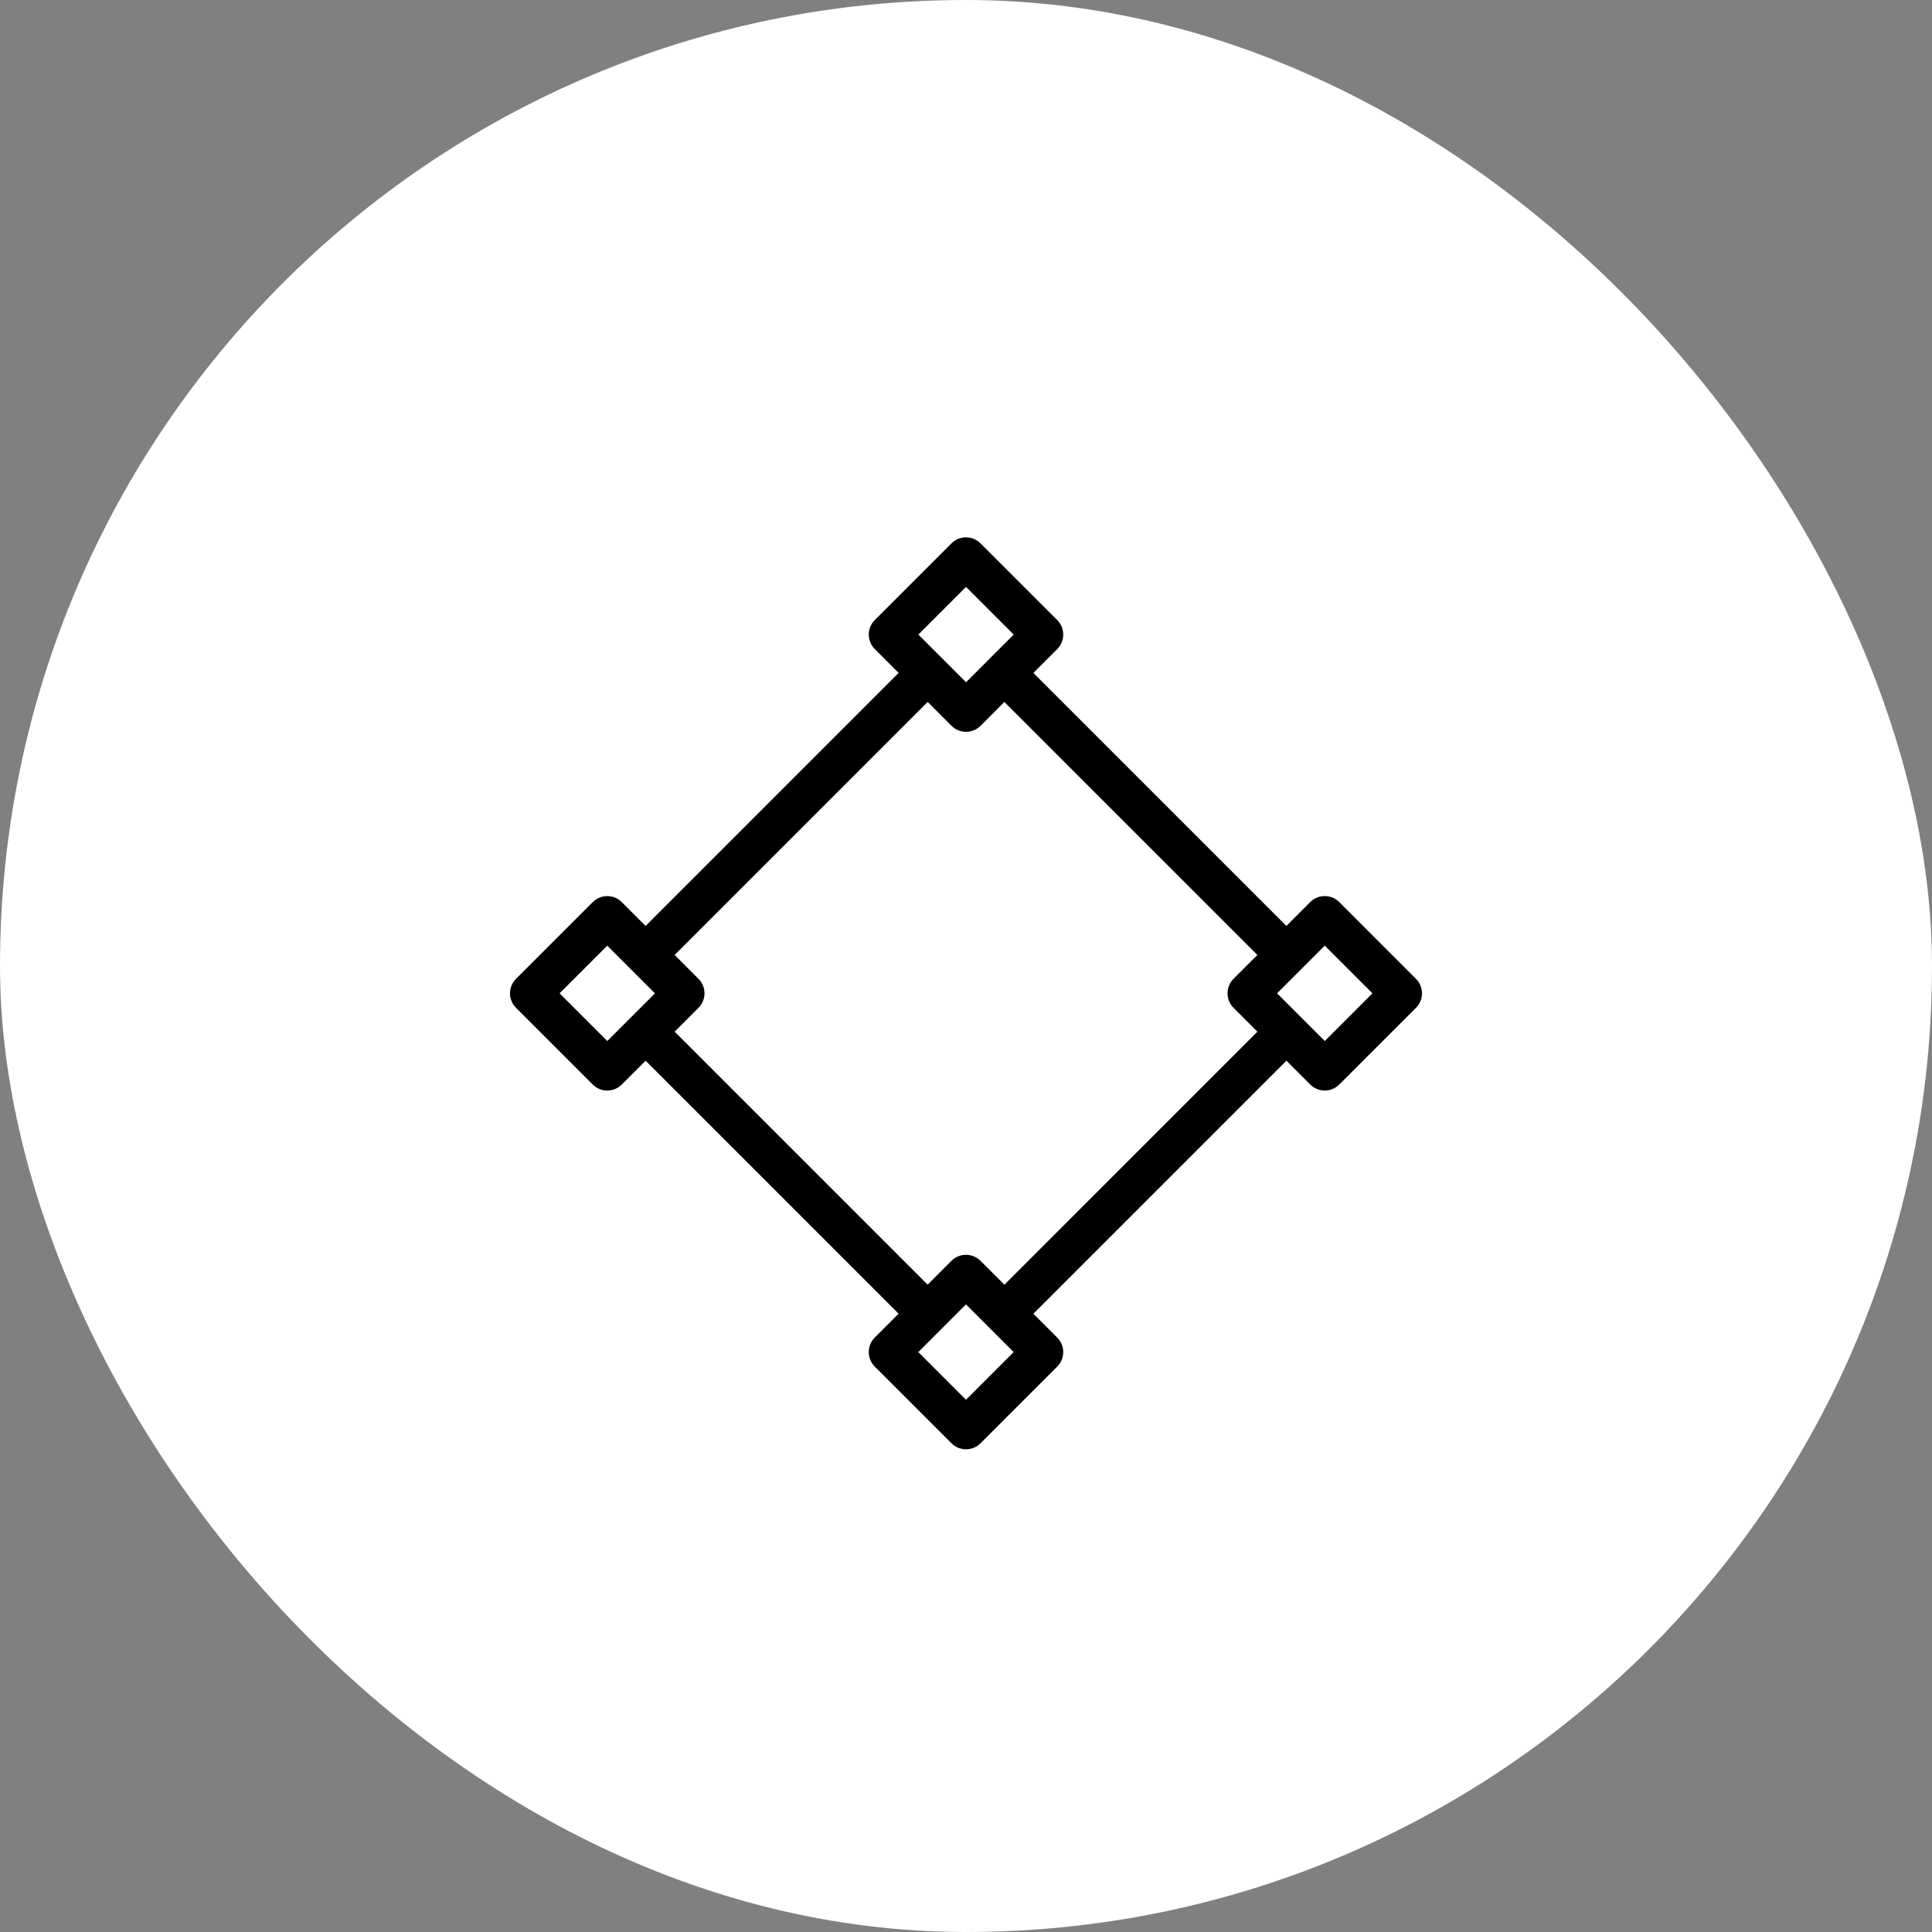
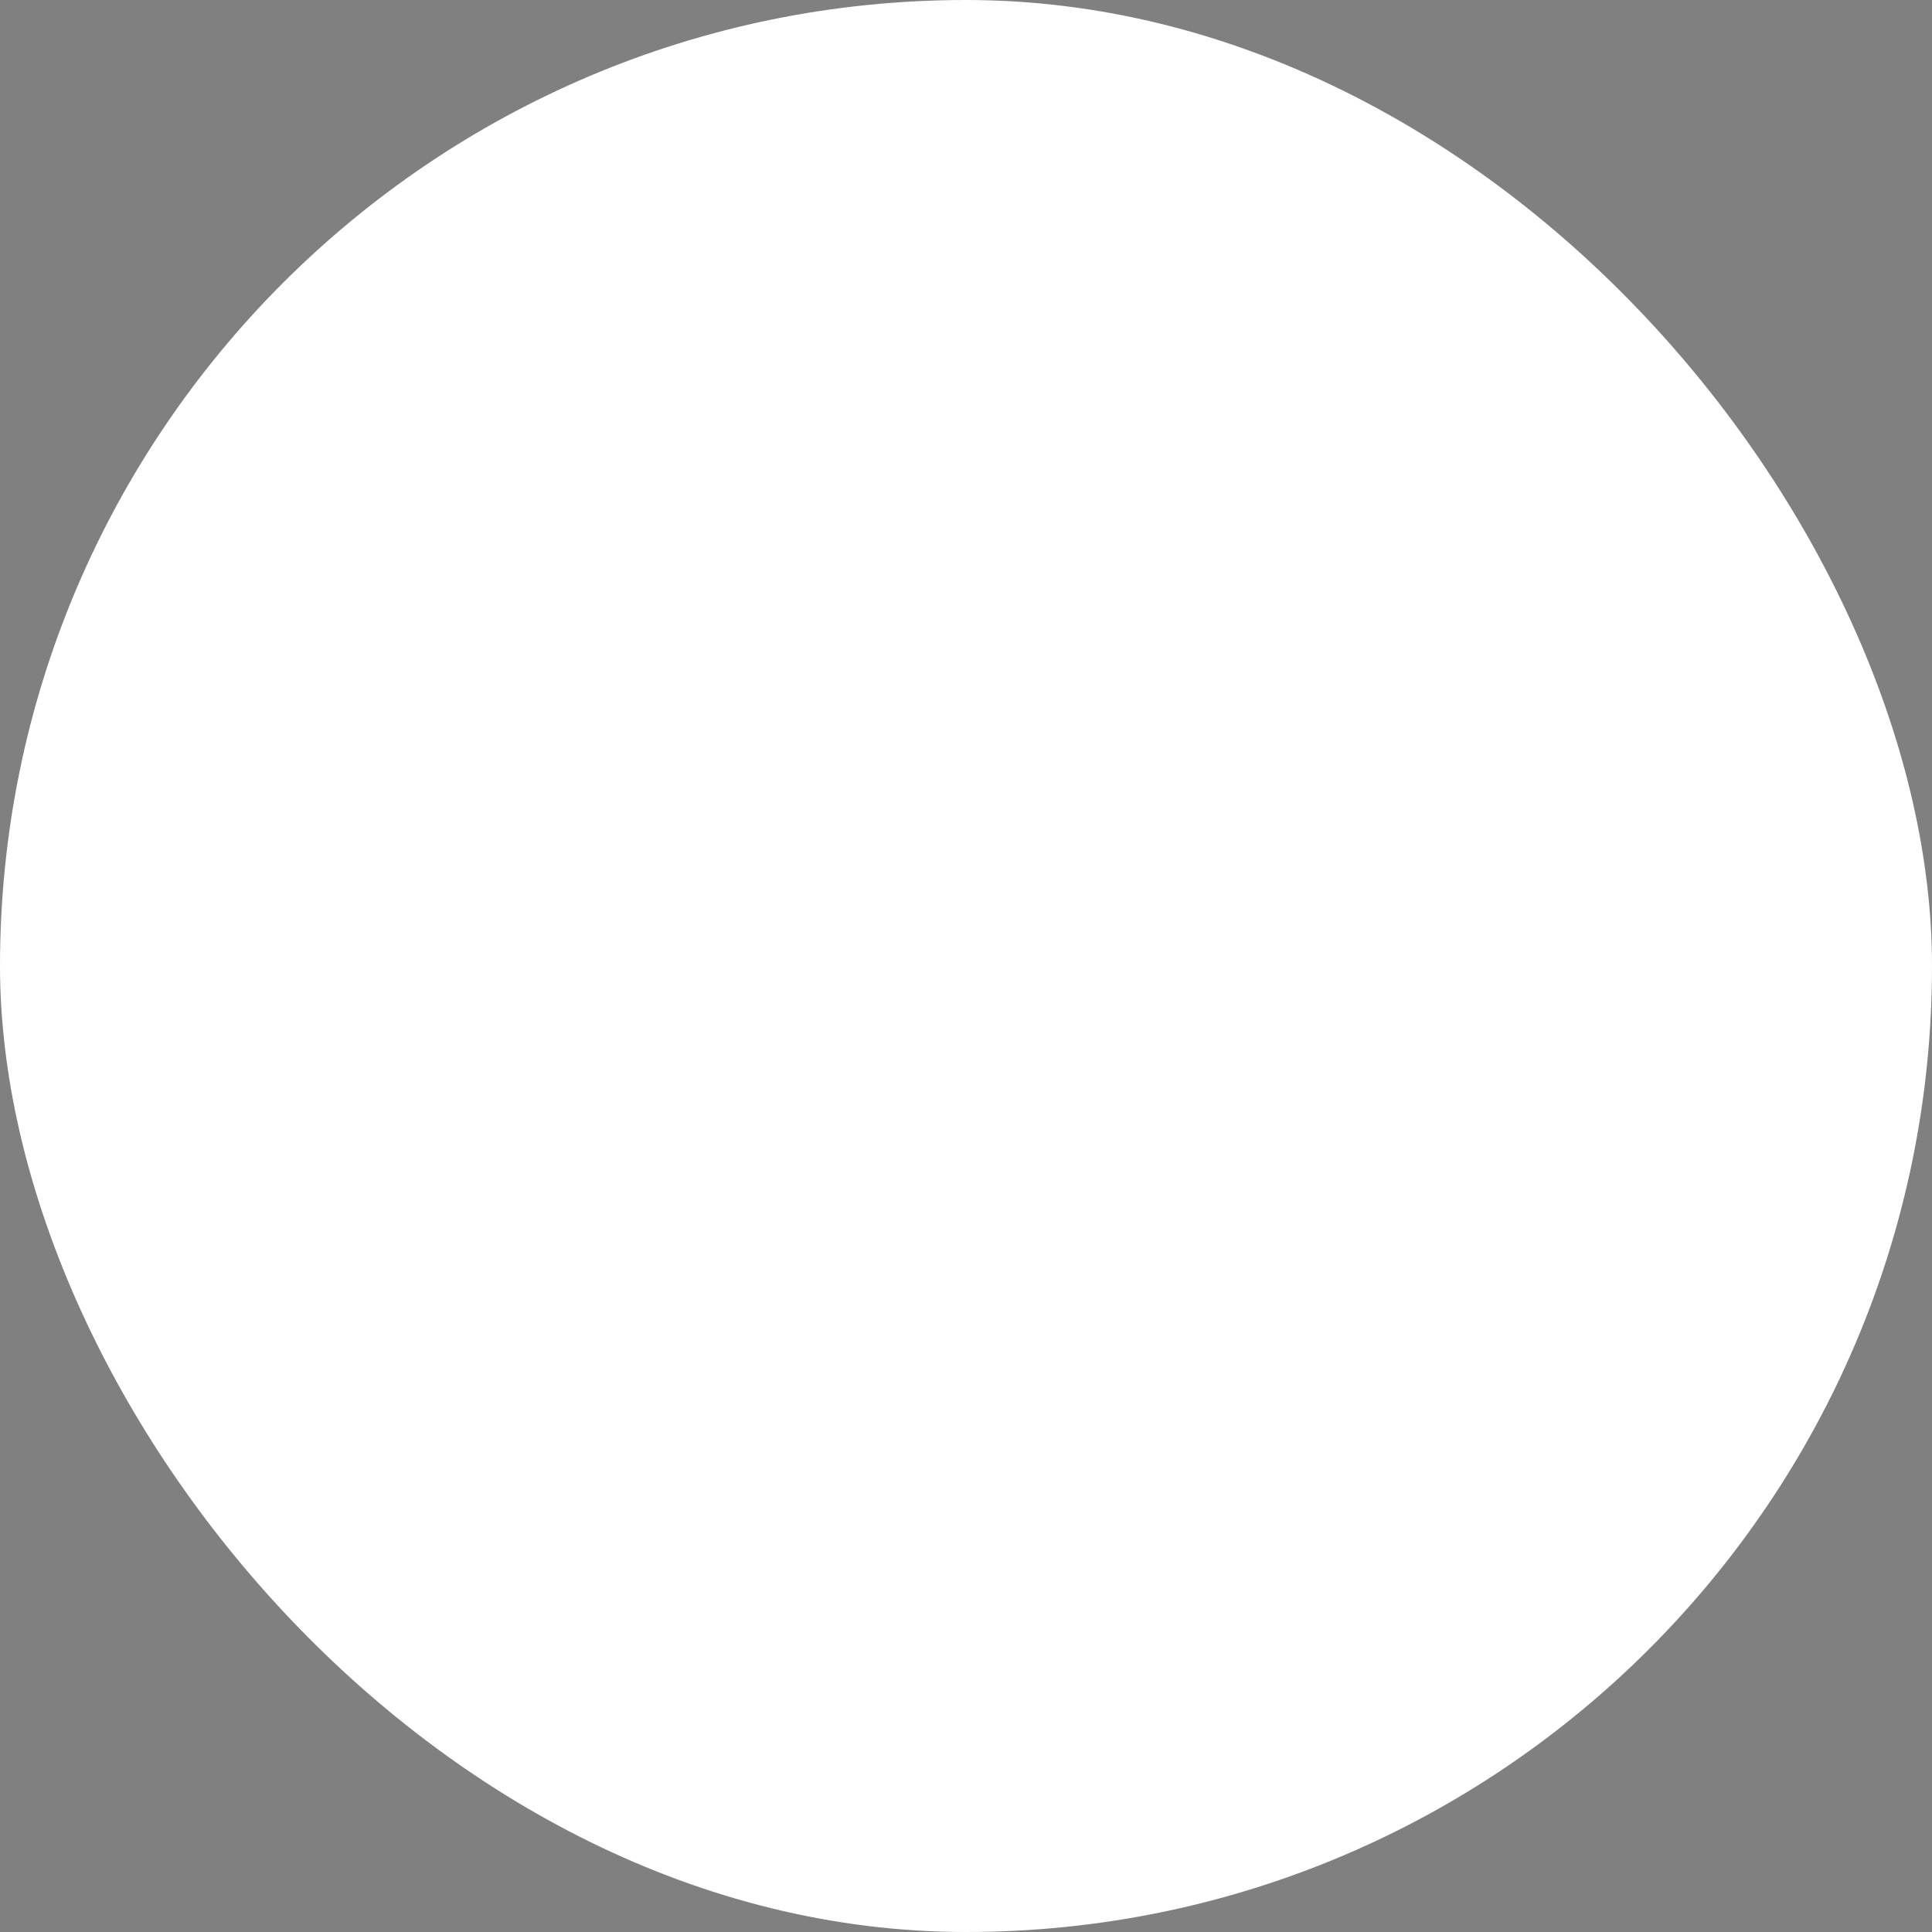
<svg xmlns="http://www.w3.org/2000/svg" width="100" height="100" viewBox="0 0 100 100" fill="none">
  <rect x="0" y="0" width="100" height="100" fill="#808080" stroke="none" />
  <rect width="100" height="100" rx="50" fill="white" />
  <g clip-path="url(#clip0_11_127)">
    <path d="M73.29 50.663L69.32 46.692C68.905 46.278 68.233 46.277 67.817 46.692L66.583 47.927L53.487 34.831L54.722 33.597C55.137 33.181 55.136 32.509 54.722 32.094L50.751 28.124C50.337 27.709 49.664 27.708 49.249 28.124L45.279 32.094C44.863 32.509 44.864 33.182 45.279 33.596L46.512 34.83L33.416 47.927L32.182 46.693C31.767 46.278 31.095 46.278 30.68 46.693L26.71 50.663C26.294 51.078 26.295 51.751 26.71 52.166L30.68 56.136C31.095 56.551 31.767 56.551 32.183 56.136L33.417 54.902L46.513 67.997L45.278 69.231C44.863 69.647 44.864 70.319 45.278 70.734L49.249 74.704C49.663 75.119 50.336 75.12 50.751 74.704L54.721 70.735C55.137 70.319 55.136 69.647 54.721 69.232L53.488 67.999L66.584 54.902L67.818 56.135C68.233 56.55 68.905 56.551 69.32 56.135L73.29 52.166C73.706 51.75 73.705 51.078 73.29 50.663ZM50.001 30.378L52.469 32.846L51.236 34.078C51.236 34.079 51.235 34.08 51.235 34.08L51.233 34.082L50.002 35.313L47.534 32.845L50.001 30.378ZM28.964 51.415L31.432 48.948L33.9 51.416L32.668 52.647C32.667 52.648 32.667 52.648 32.667 52.648L32.665 52.65L31.433 53.882L28.965 51.414L28.964 51.415ZM50 72.451L47.532 69.983L49.999 67.515L52.467 69.983L50 72.451ZM51.985 66.494L50.751 65.26C50.336 64.845 49.664 64.845 49.248 65.26L48.014 66.494L34.92 53.399L36.153 52.165C36.569 51.75 36.568 51.077 36.153 50.663L34.92 49.429L48.016 36.333L49.25 37.568C49.665 37.982 50.337 37.983 50.753 37.568L51.986 36.334L65.082 49.429L63.848 50.663C63.433 51.078 63.433 51.751 63.848 52.166L65.082 53.4L51.987 66.496L51.985 66.494ZM68.569 53.882L66.101 51.414L68.569 48.946L71.037 51.414L68.569 53.882Z" fill="black" />
  </g>
  <defs>
    <clipPath id="clip0_11_127">
-       <rect width="46" height="46" fill="white" transform="translate(50 17.473) rotate(45)" />
-     </clipPath>
+       </clipPath>
  </defs>
</svg>